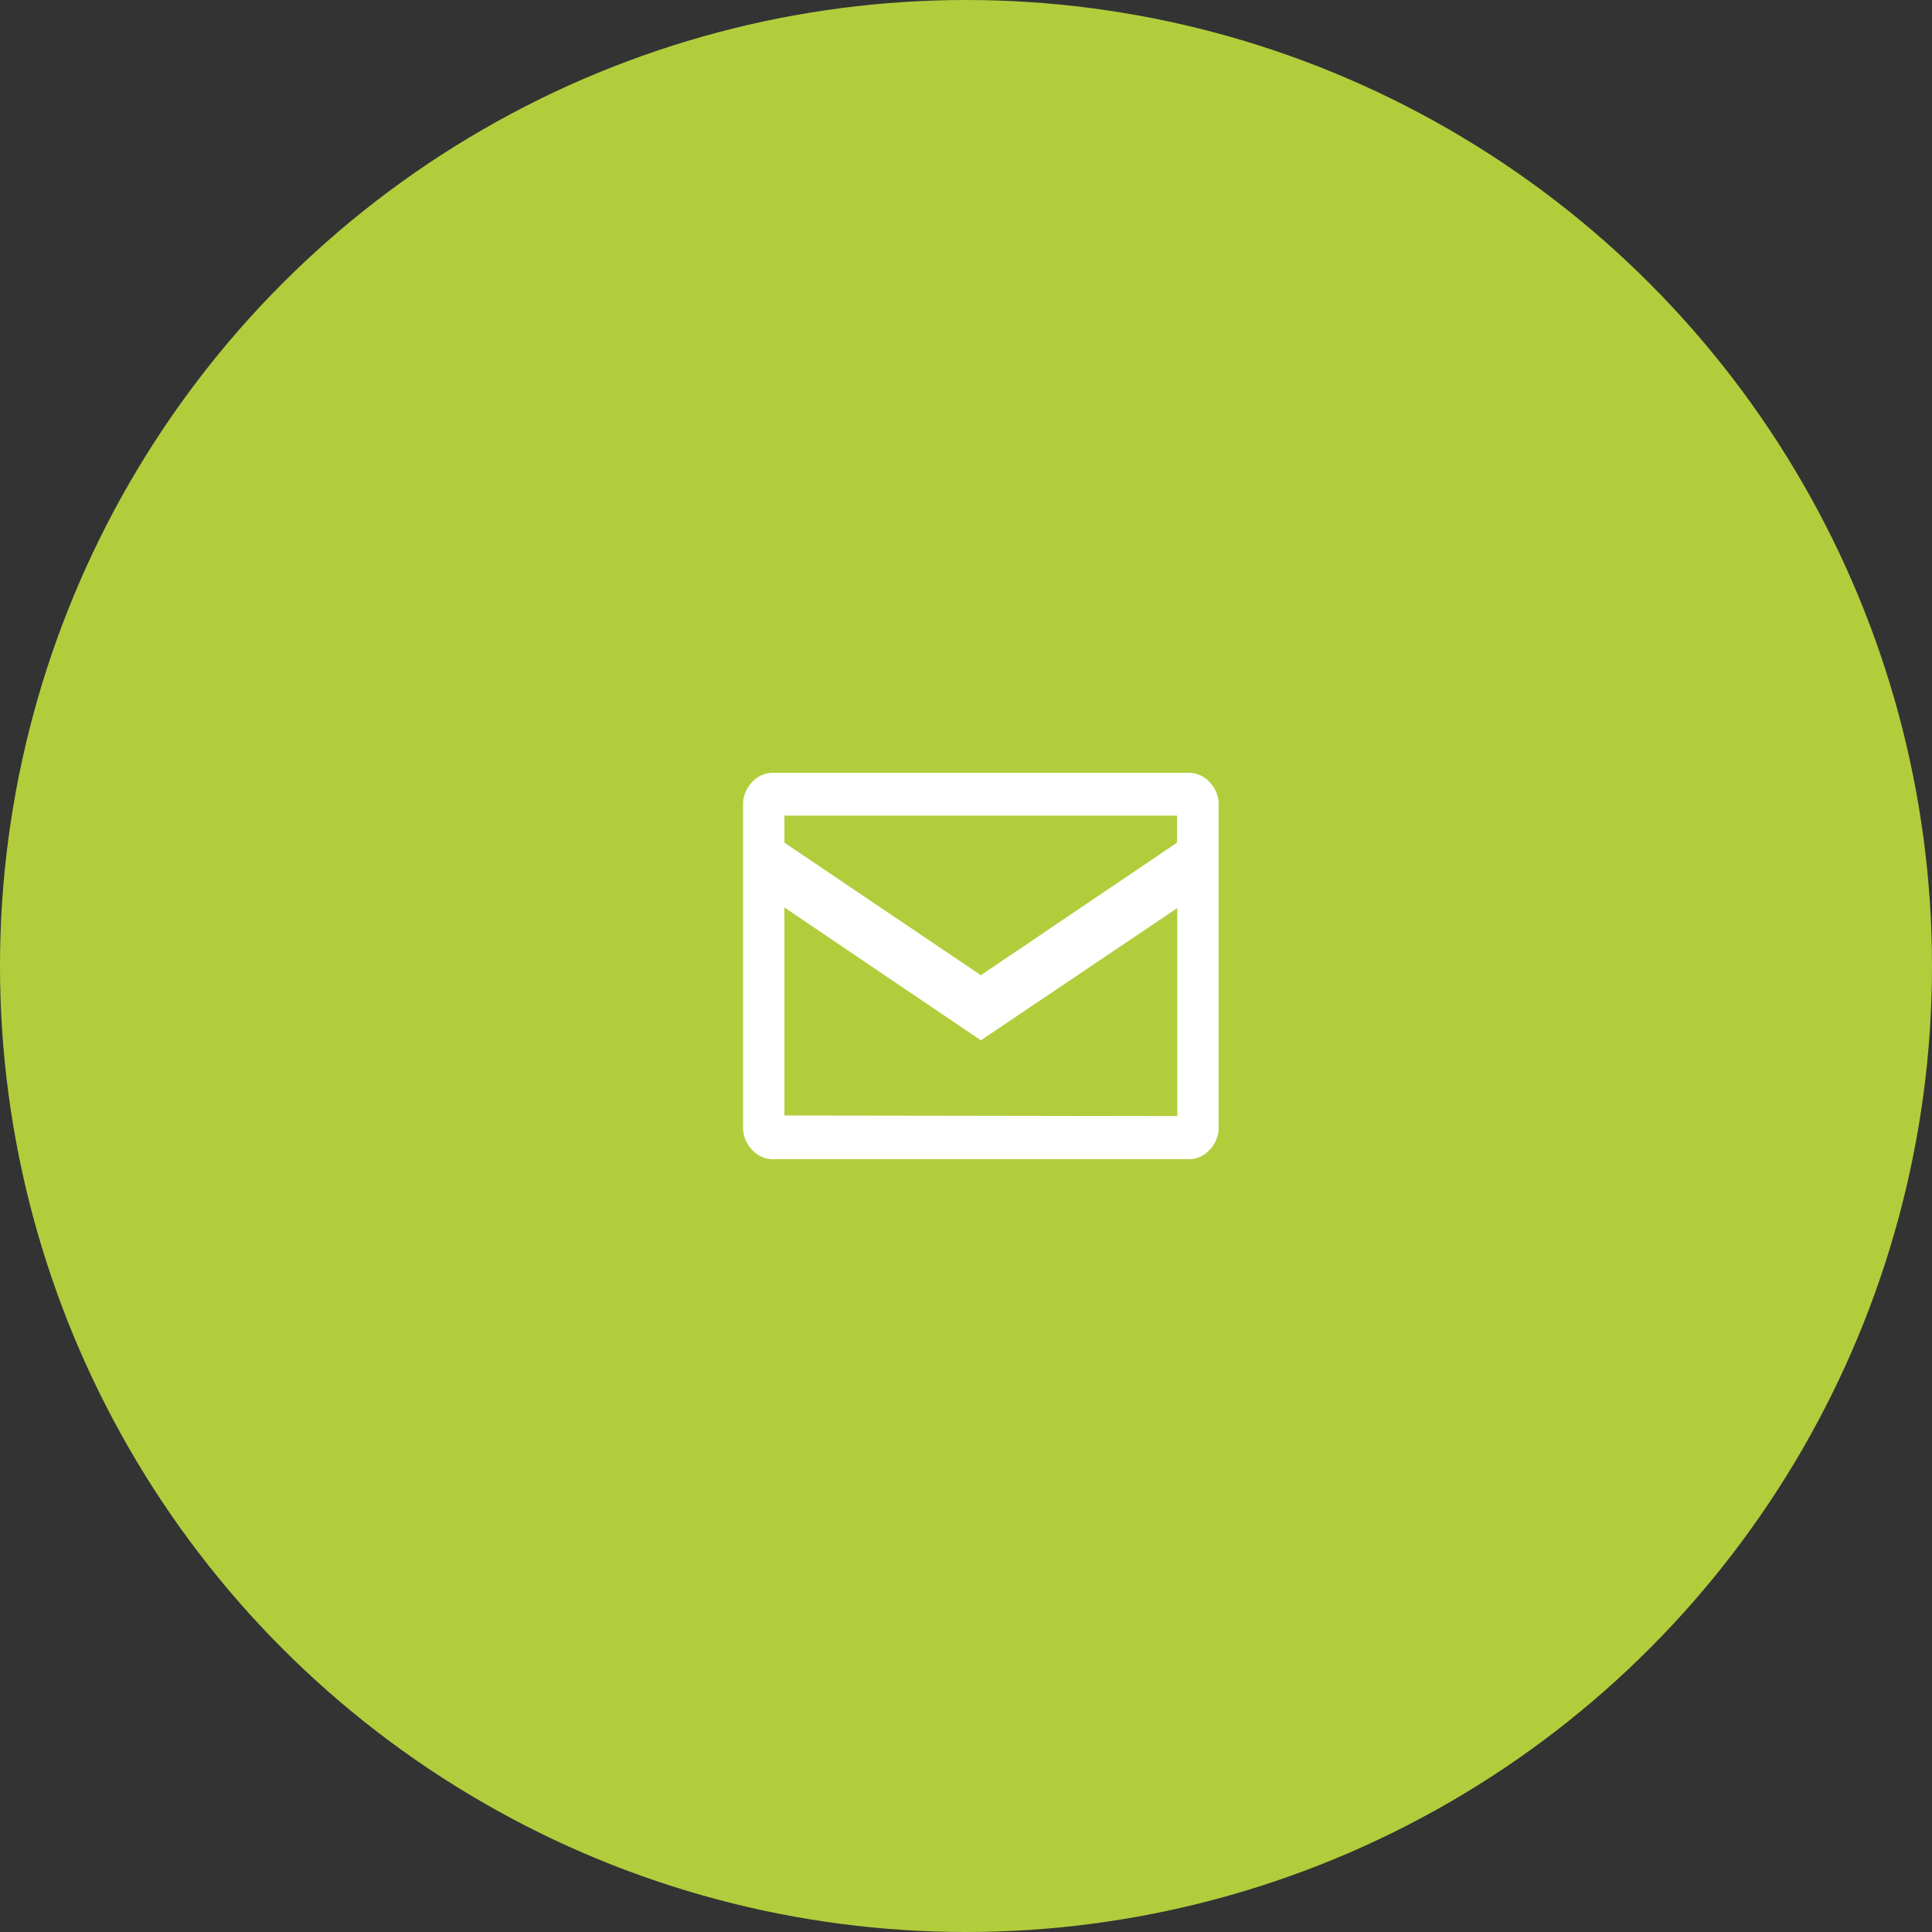
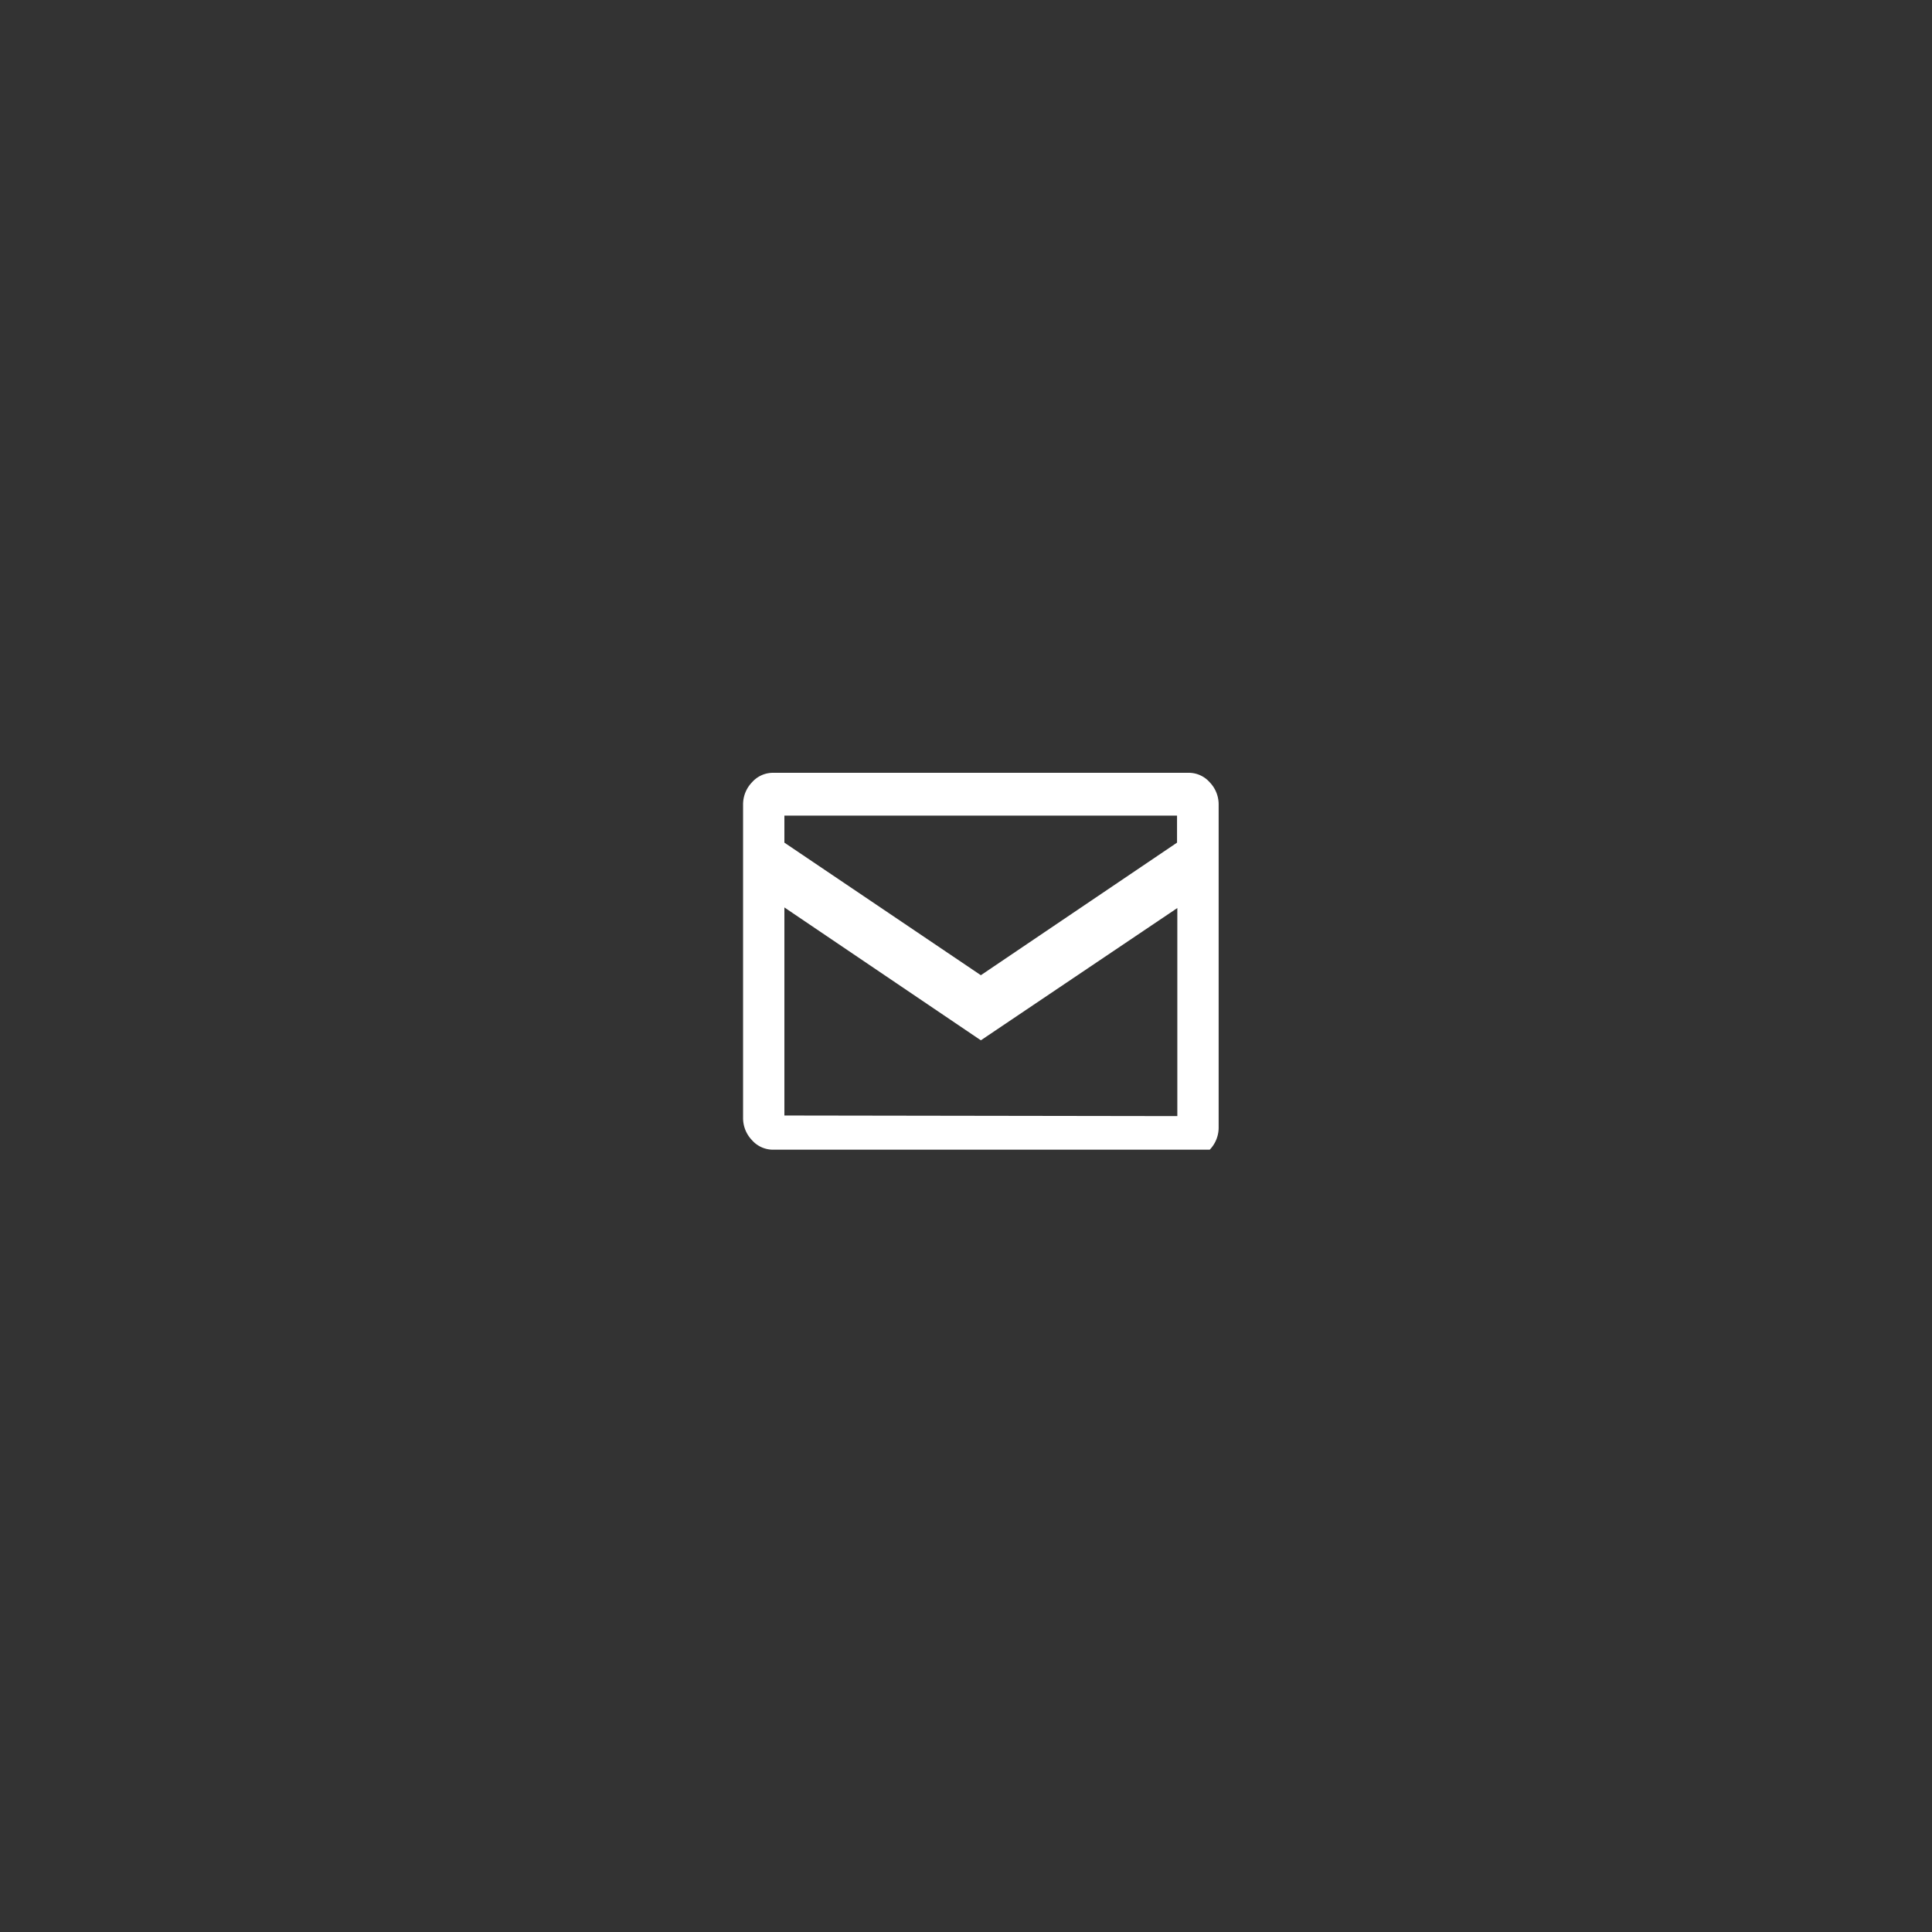
<svg xmlns="http://www.w3.org/2000/svg" width="65" height="65" viewBox="0 0 65 65">
  <rect x="0" y="0" width="65" height="65" fill="#333333" stroke="none" />
-   <circle cx="32.5" cy="32.5" r="32.5" style="fill:#b2cd3c" />
-   <path d="M40.7,26.32a1.07,1.07,0,0,1,.3.76V37.92a1.07,1.07,0,0,1-.3.76A.94.94,0,0,1,40,39H26a.94.94,0,0,1-.7-.32,1.07,1.07,0,0,1-.3-.76V27.08a1.07,1.07,0,0,1,.3-.76A.94.94,0,0,1,26,26H40a.94.94,0,0,1,.7.32ZM26.39,27.44v.91L33,32.81l6.6-4.46v-.91ZM39.61,37.55v-7L33,35l-6.61-4.47v7Z" style="fill:#fff;fill-rule:evenodd" />
+   <path d="M40.7,26.32a1.07,1.07,0,0,1,.3.76V37.92a1.07,1.07,0,0,1-.3.76H26a.94.94,0,0,1-.7-.32,1.07,1.07,0,0,1-.3-.76V27.08a1.07,1.07,0,0,1,.3-.76A.94.94,0,0,1,26,26H40a.94.94,0,0,1,.7.32ZM26.39,27.44v.91L33,32.81l6.6-4.46v-.91ZM39.61,37.55v-7L33,35l-6.61-4.47v7Z" style="fill:#fff;fill-rule:evenodd" />
</svg>